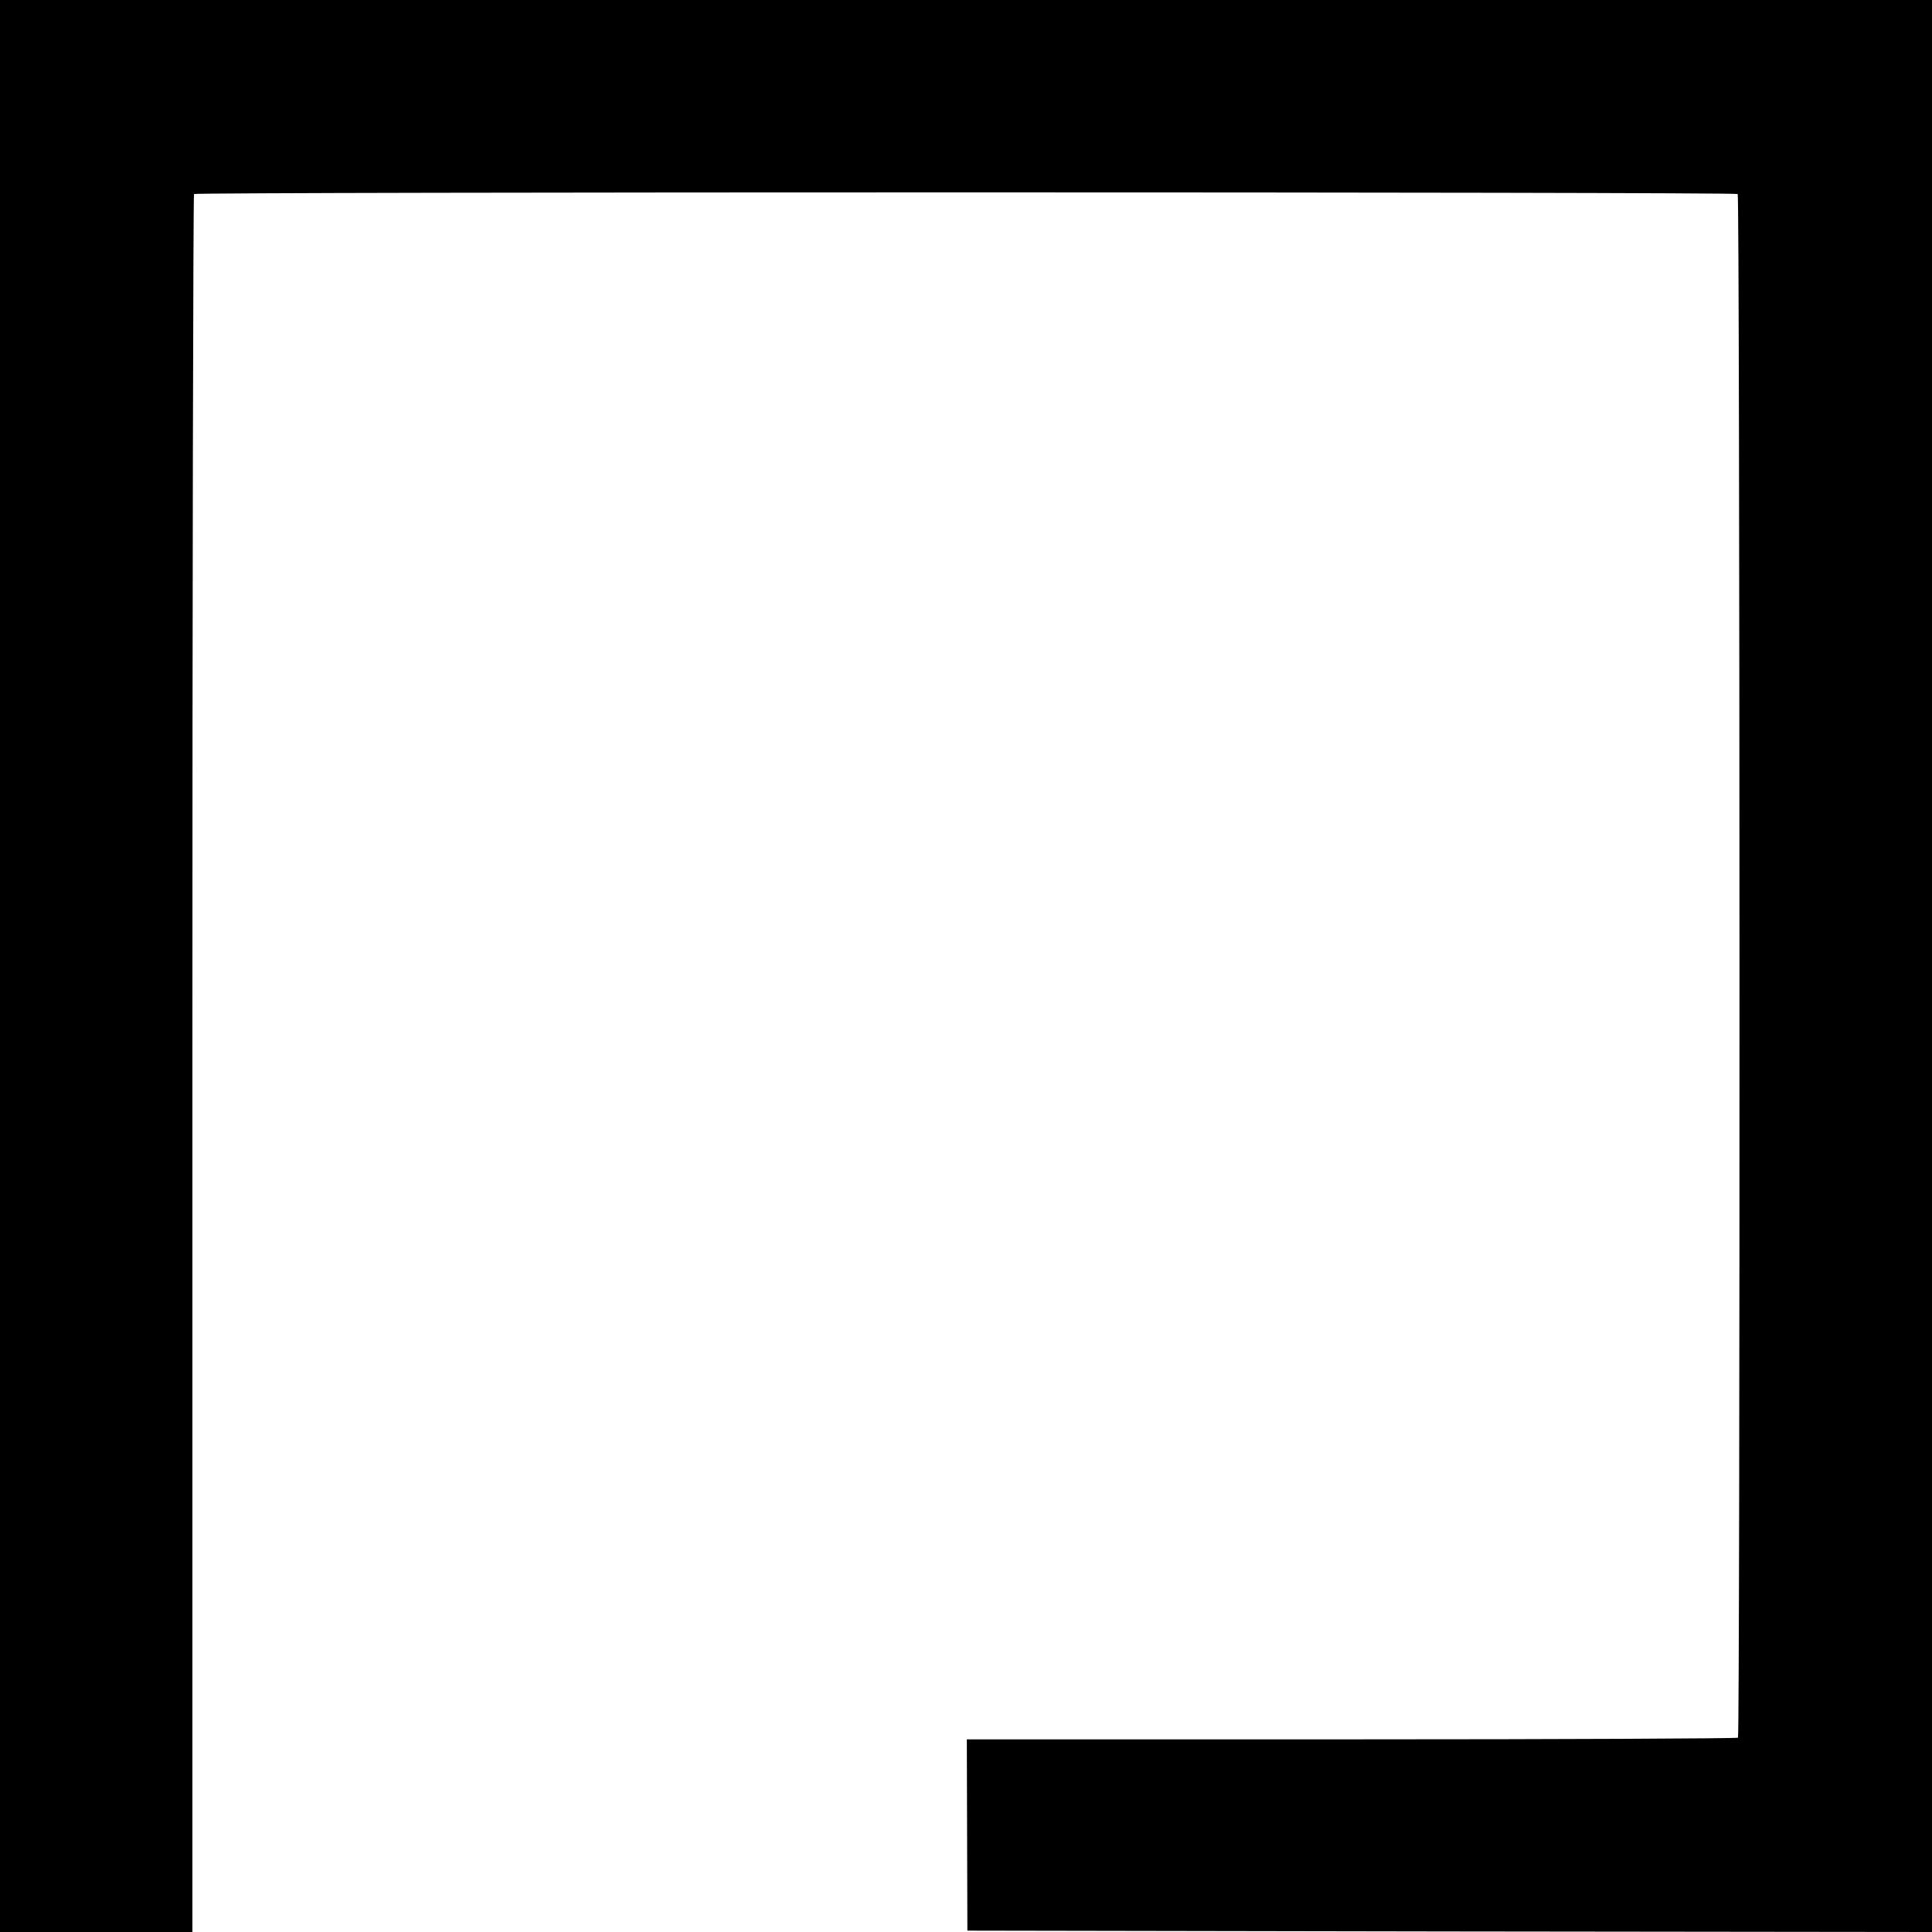
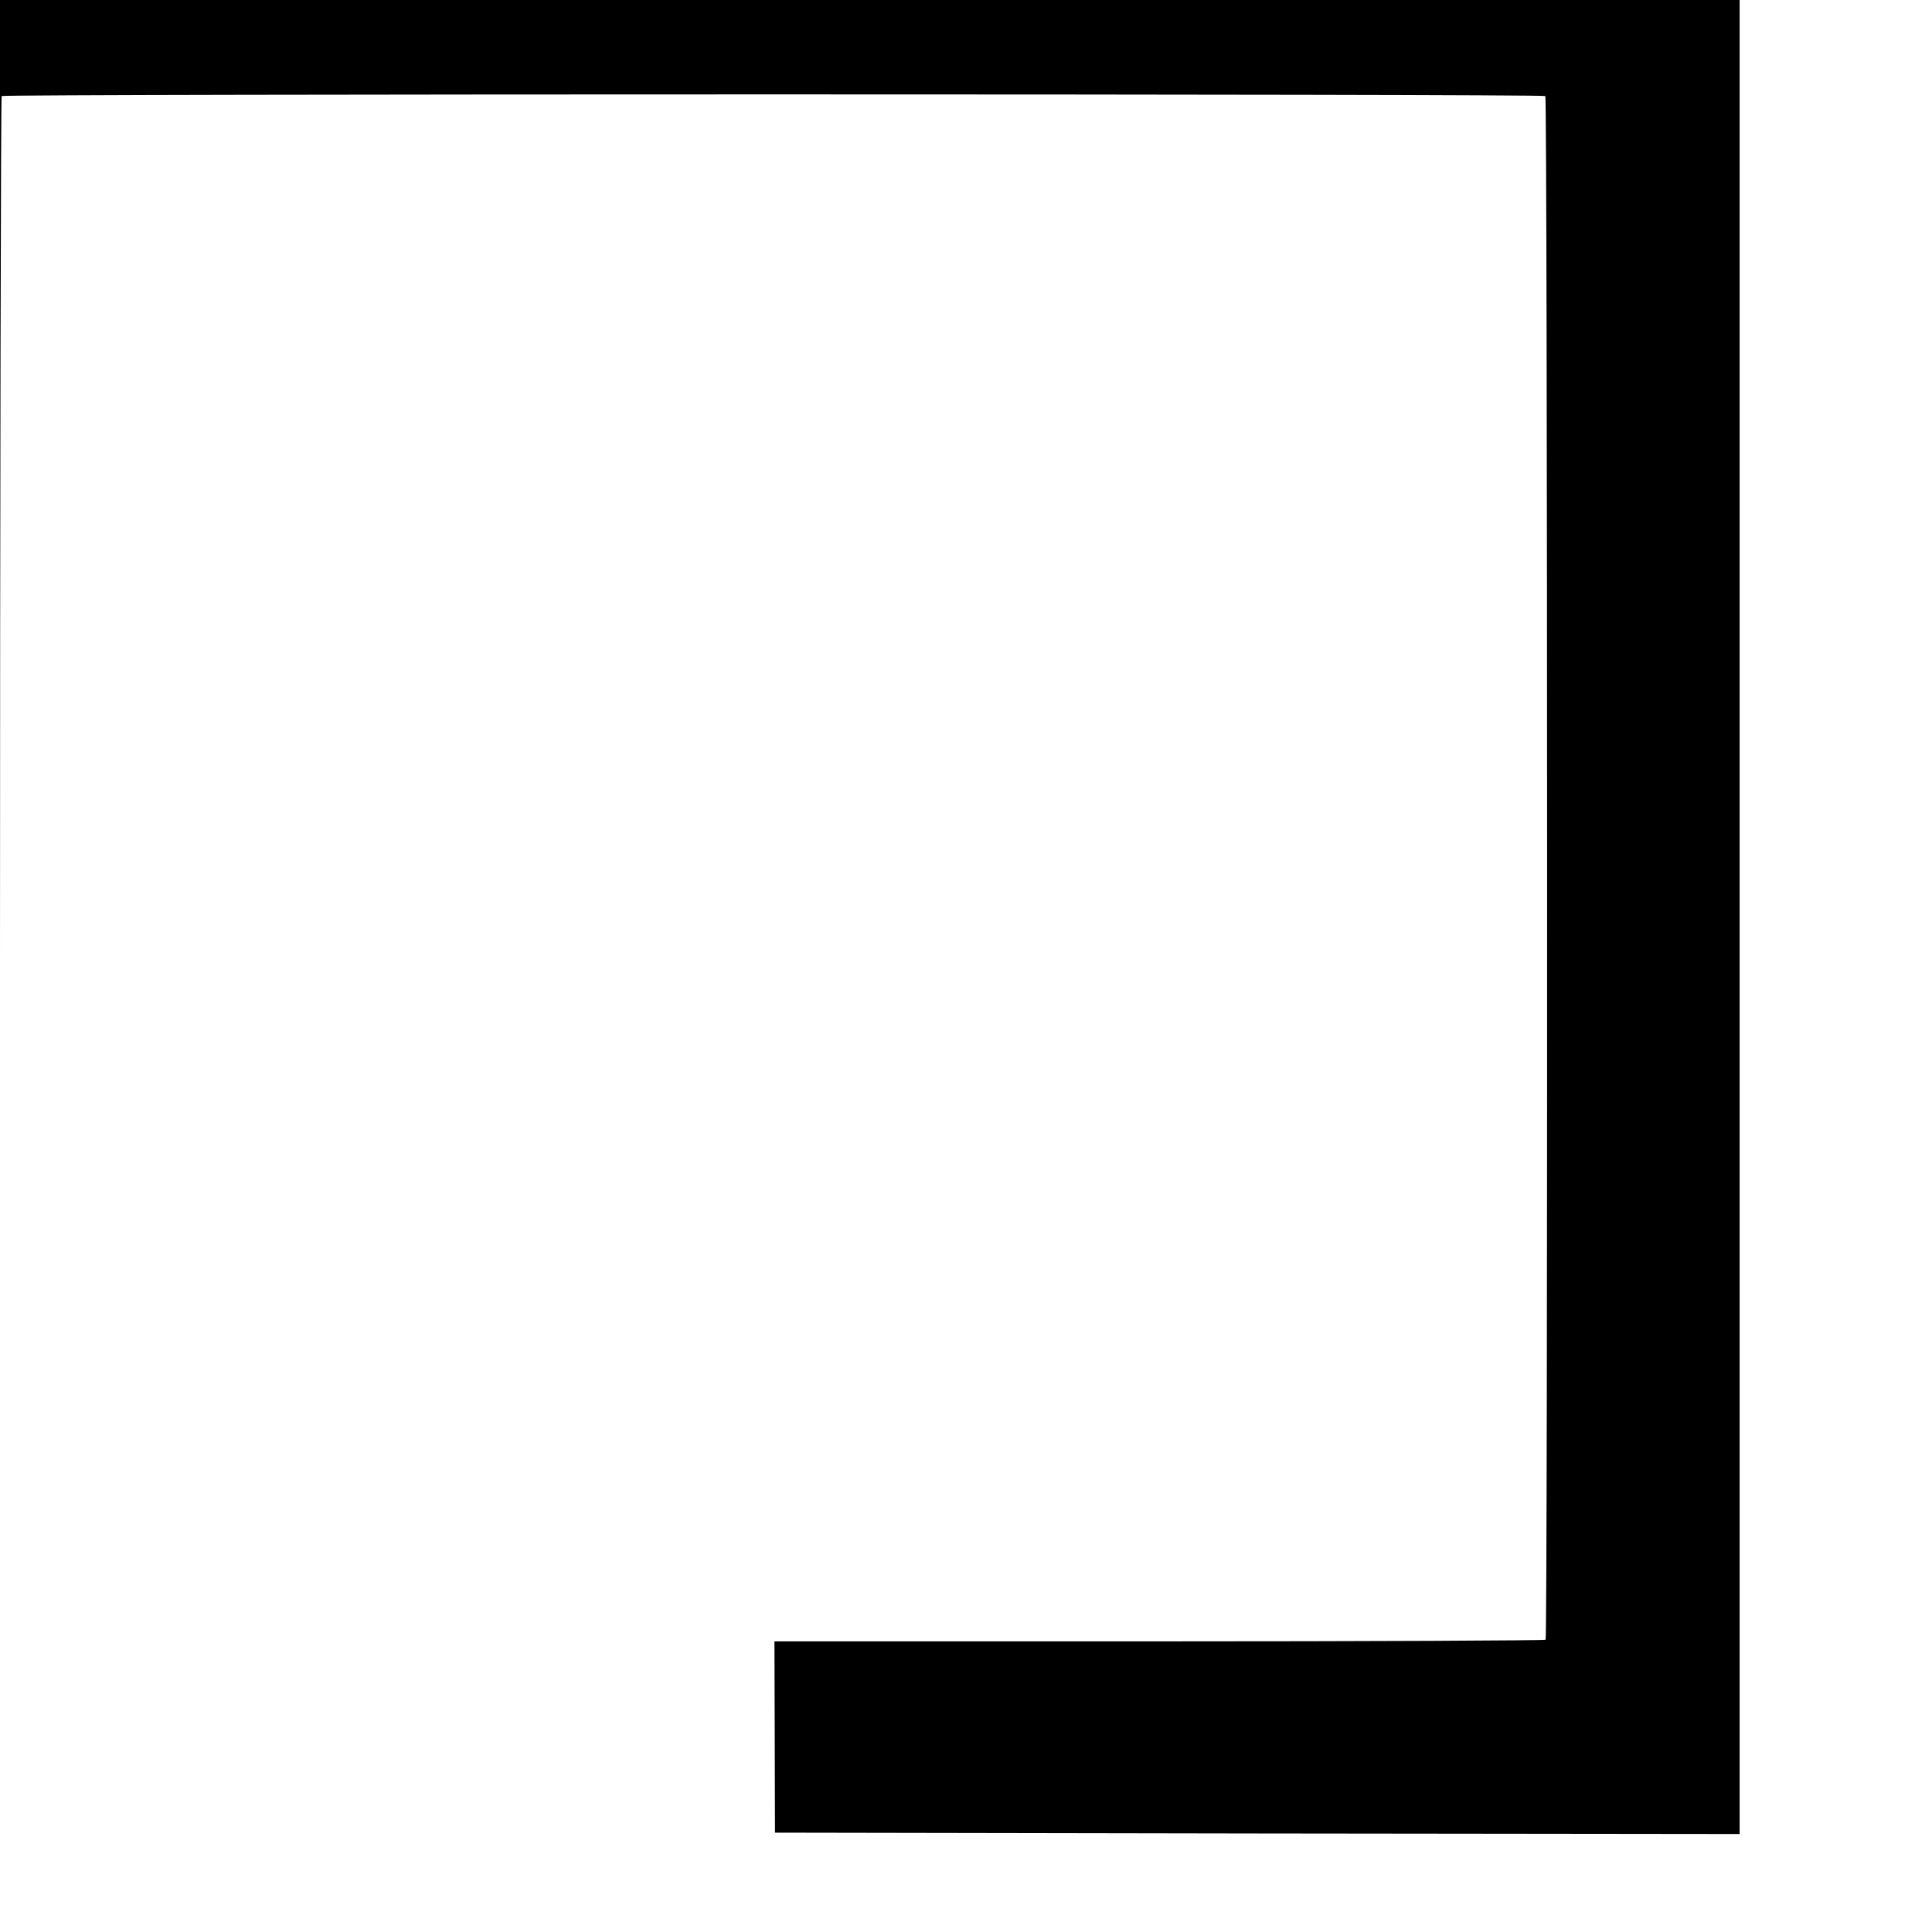
<svg xmlns="http://www.w3.org/2000/svg" version="1.0" width="700pt" height="700pt" viewBox="0 0 700 700" preserveAspectRatio="xMidYMid meet">
  <g transform="translate(0,700) scale(0.1,-0.1)" fill="#000000" stroke="none">
-     <path d="M0 3500 l0 -3500 349 0 348 0 0 3145 c0 1730 3 3148 6 3152 8 8 5585 8 5593 0 8 -8 9 -5586 1 -5593 -3 -3 -633 -6 -1400 -6 l-1394 0 1 -347 1 -346 1748 -3 1747 -2 0 3500 0 3500 -3500 0 -3500 0 0 -3500z" />
+     <path d="M0 3500 c0 1730 3 3148 6 3152 8 8 5585 8 5593 0 8 -8 9 -5586 1 -5593 -3 -3 -633 -6 -1400 -6 l-1394 0 1 -347 1 -346 1748 -3 1747 -2 0 3500 0 3500 -3500 0 -3500 0 0 -3500z" />
  </g>
</svg>